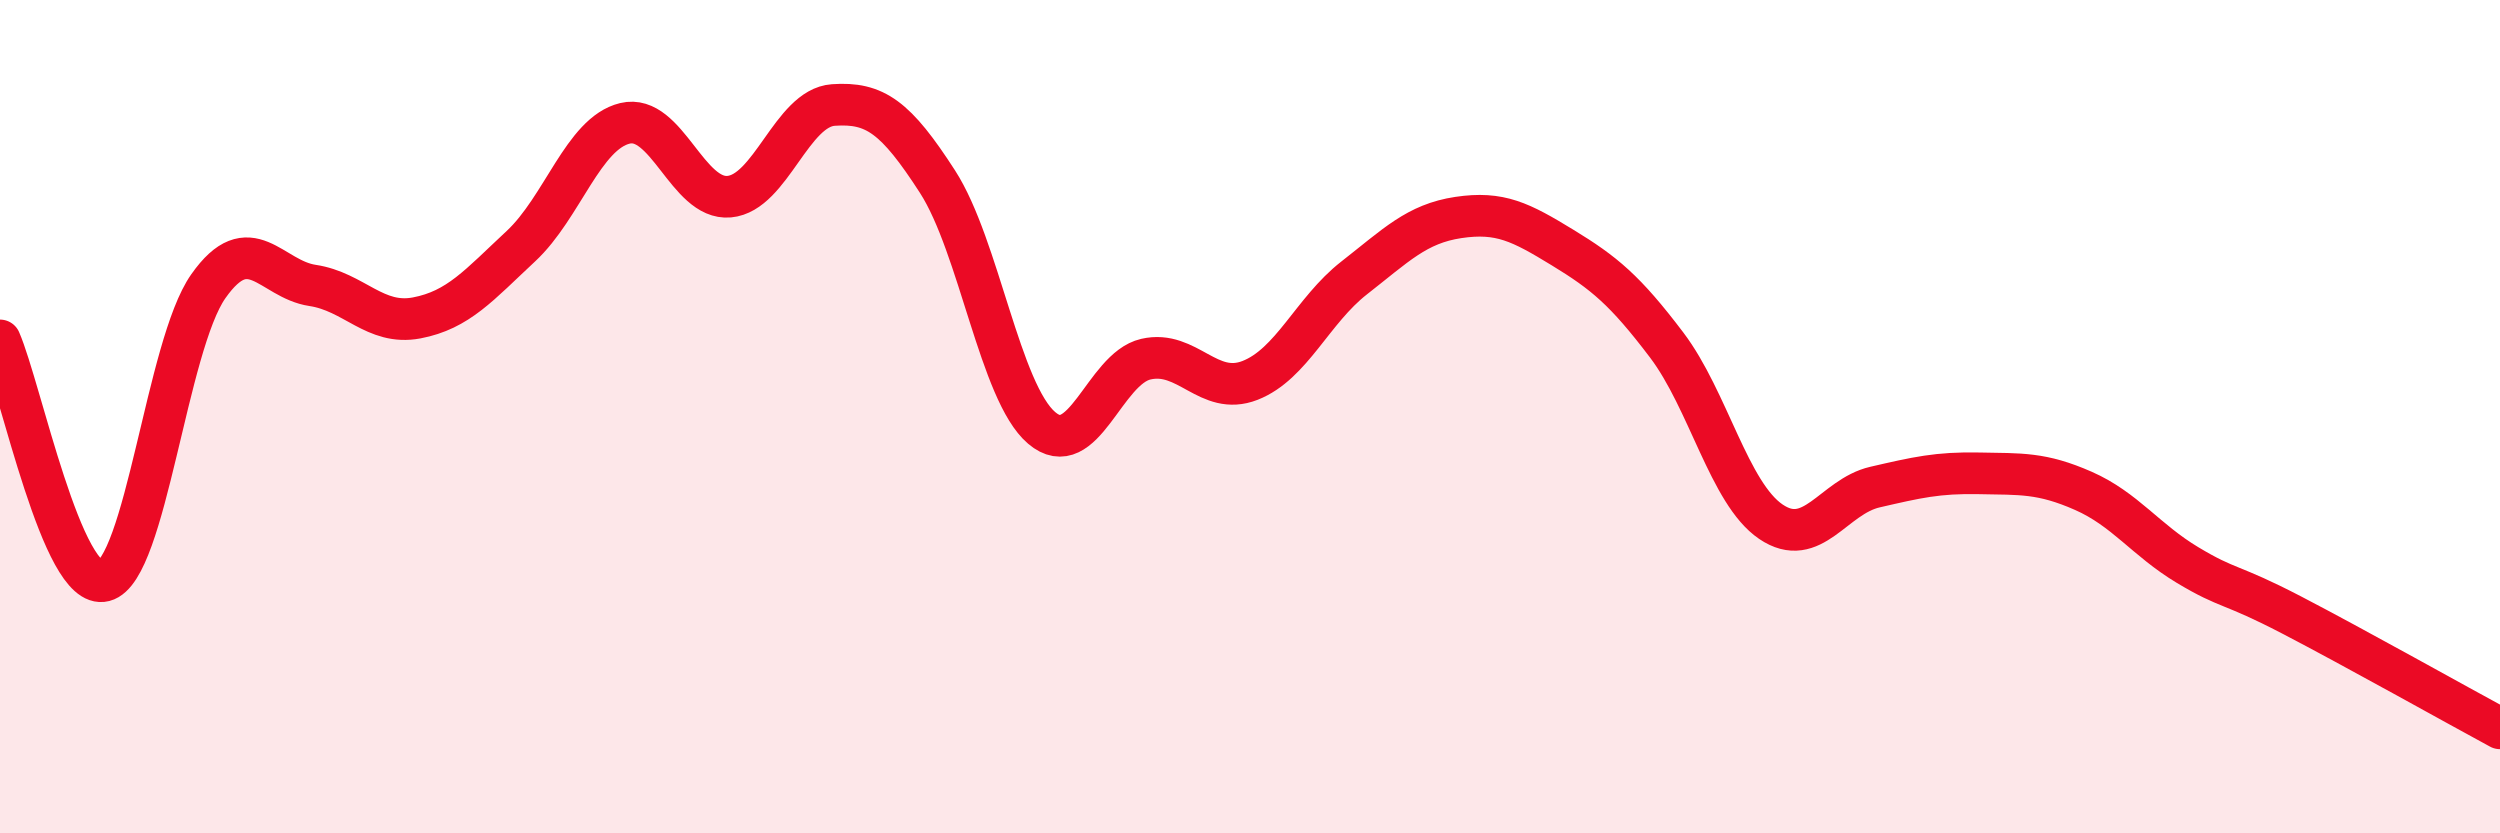
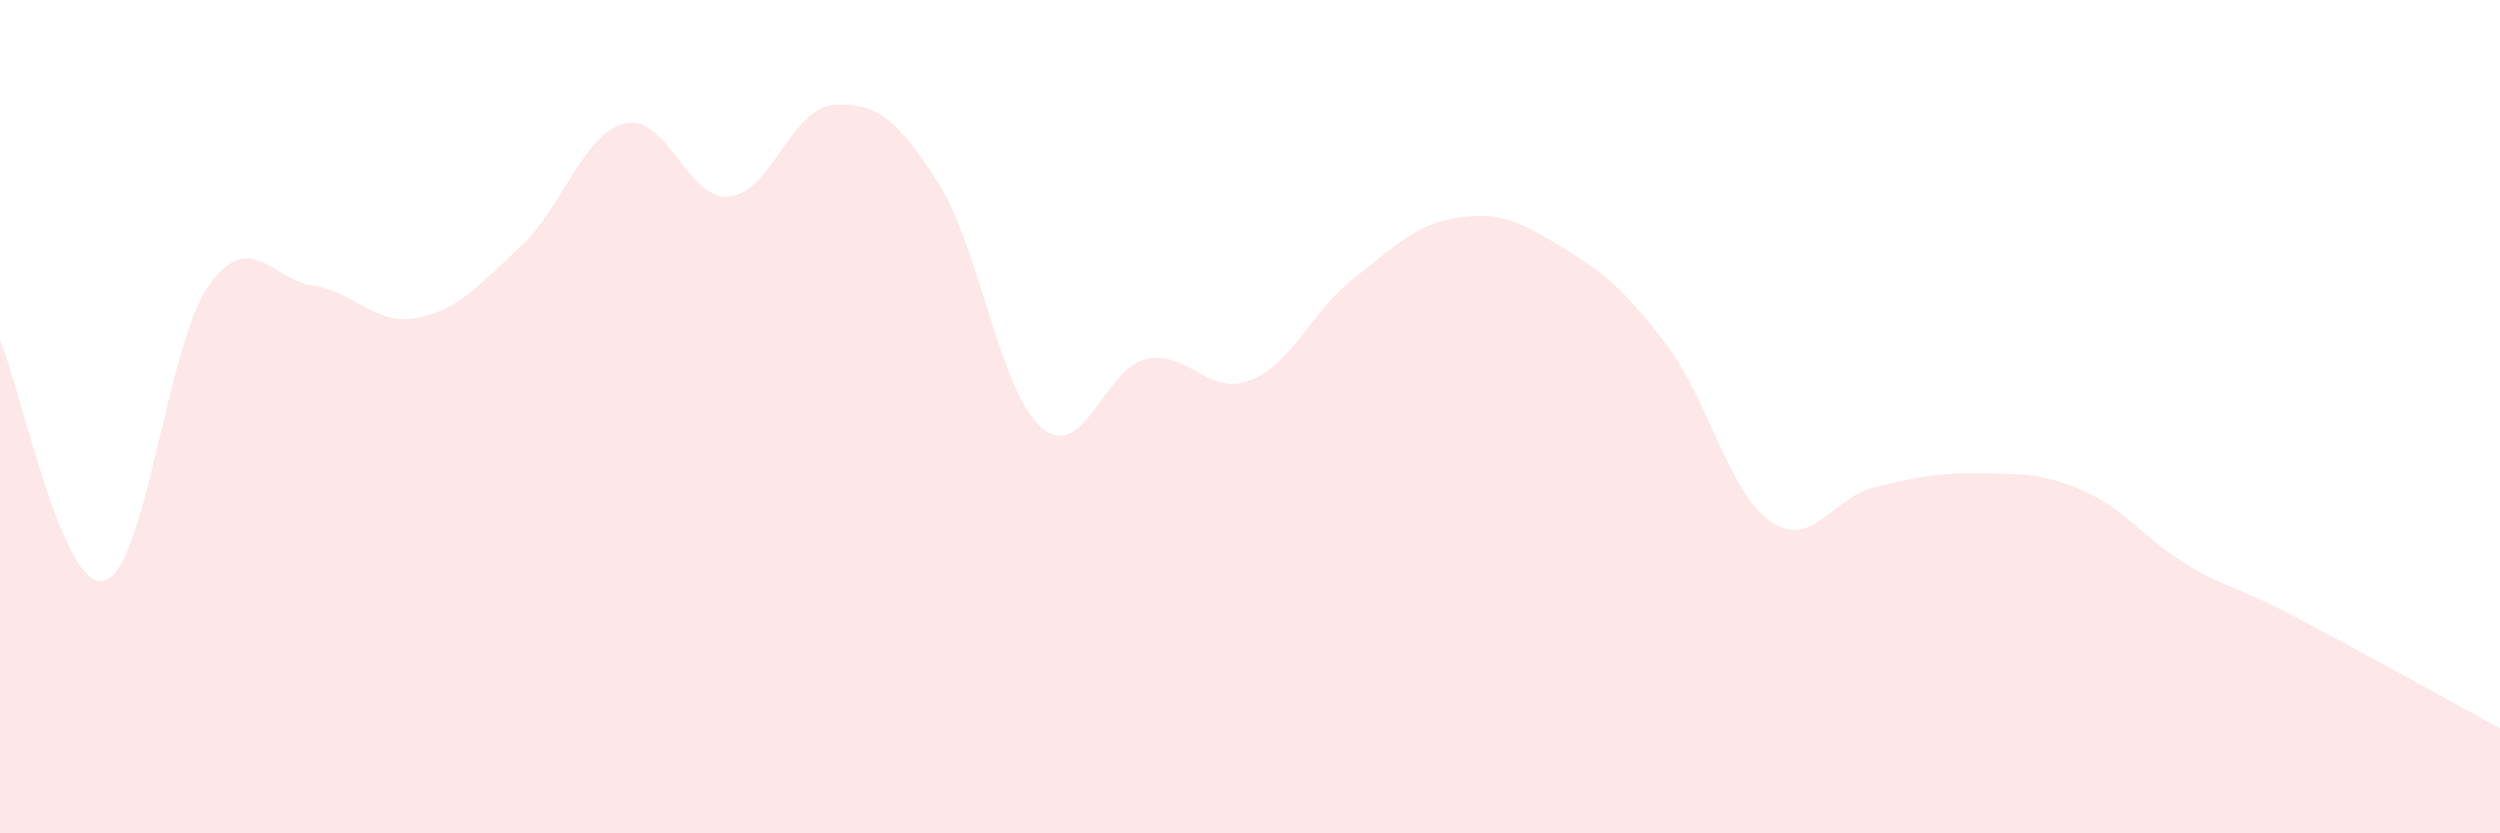
<svg xmlns="http://www.w3.org/2000/svg" width="60" height="20" viewBox="0 0 60 20">
  <path d="M 0,8.17 C 0.5,9.32 1.5,14.2 2.5,13.94 C 3.5,13.68 4,8.29 5,6.87 C 6,5.45 6.5,6.7 7.5,6.85 C 8.5,7 9,7.82 10,7.63 C 11,7.44 11.5,6.84 12.5,5.91 C 13.5,4.98 14,3.2 15,2.96 C 16,2.72 16.5,4.81 17.5,4.72 C 18.5,4.63 19,2.59 20,2.52 C 21,2.45 21.5,2.81 22.5,4.36 C 23.5,5.91 24,9.42 25,10.27 C 26,11.12 26.5,8.85 27.5,8.62 C 28.5,8.39 29,9.52 30,9.13 C 31,8.74 31.5,7.45 32.5,6.67 C 33.5,5.89 34,5.37 35,5.22 C 36,5.07 36.5,5.33 37.5,5.94 C 38.5,6.55 39,6.96 40,8.28 C 41,9.6 41.5,11.84 42.5,12.52 C 43.5,13.2 44,11.92 45,11.69 C 46,11.46 46.5,11.34 47.5,11.36 C 48.5,11.38 49,11.34 50,11.78 C 51,12.22 51.5,12.96 52.5,13.56 C 53.5,14.16 53.5,13.98 55,14.76 C 56.5,15.54 59,16.94 60,17.48L60 20L0 20Z" fill="#EB0A25" opacity="0.1" stroke-linecap="round" stroke-linejoin="round" />
-   <path d="M 0,8.17 C 0.5,9.32 1.5,14.2 2.5,13.94 C 3.5,13.68 4,8.29 5,6.87 C 6,5.45 6.5,6.7 7.5,6.85 C 8.5,7 9,7.82 10,7.63 C 11,7.44 11.5,6.84 12.5,5.91 C 13.5,4.98 14,3.2 15,2.96 C 16,2.72 16.5,4.81 17.5,4.72 C 18.5,4.63 19,2.59 20,2.52 C 21,2.45 21.5,2.81 22.5,4.36 C 23.5,5.91 24,9.42 25,10.27 C 26,11.12 26.5,8.85 27.5,8.62 C 28.5,8.39 29,9.52 30,9.13 C 31,8.74 31.5,7.45 32.5,6.67 C 33.5,5.89 34,5.37 35,5.22 C 36,5.07 36.5,5.33 37.5,5.94 C 38.5,6.55 39,6.96 40,8.28 C 41,9.6 41.5,11.84 42.5,12.52 C 43.5,13.2 44,11.92 45,11.69 C 46,11.46 46.5,11.34 47.5,11.36 C 48.5,11.38 49,11.34 50,11.78 C 51,12.22 51.5,12.96 52.5,13.56 C 53.5,14.16 53.5,13.98 55,14.76 C 56.5,15.54 59,16.94 60,17.48" stroke="#EB0A25" stroke-width="1" fill="none" stroke-linecap="round" stroke-linejoin="round" />
</svg>